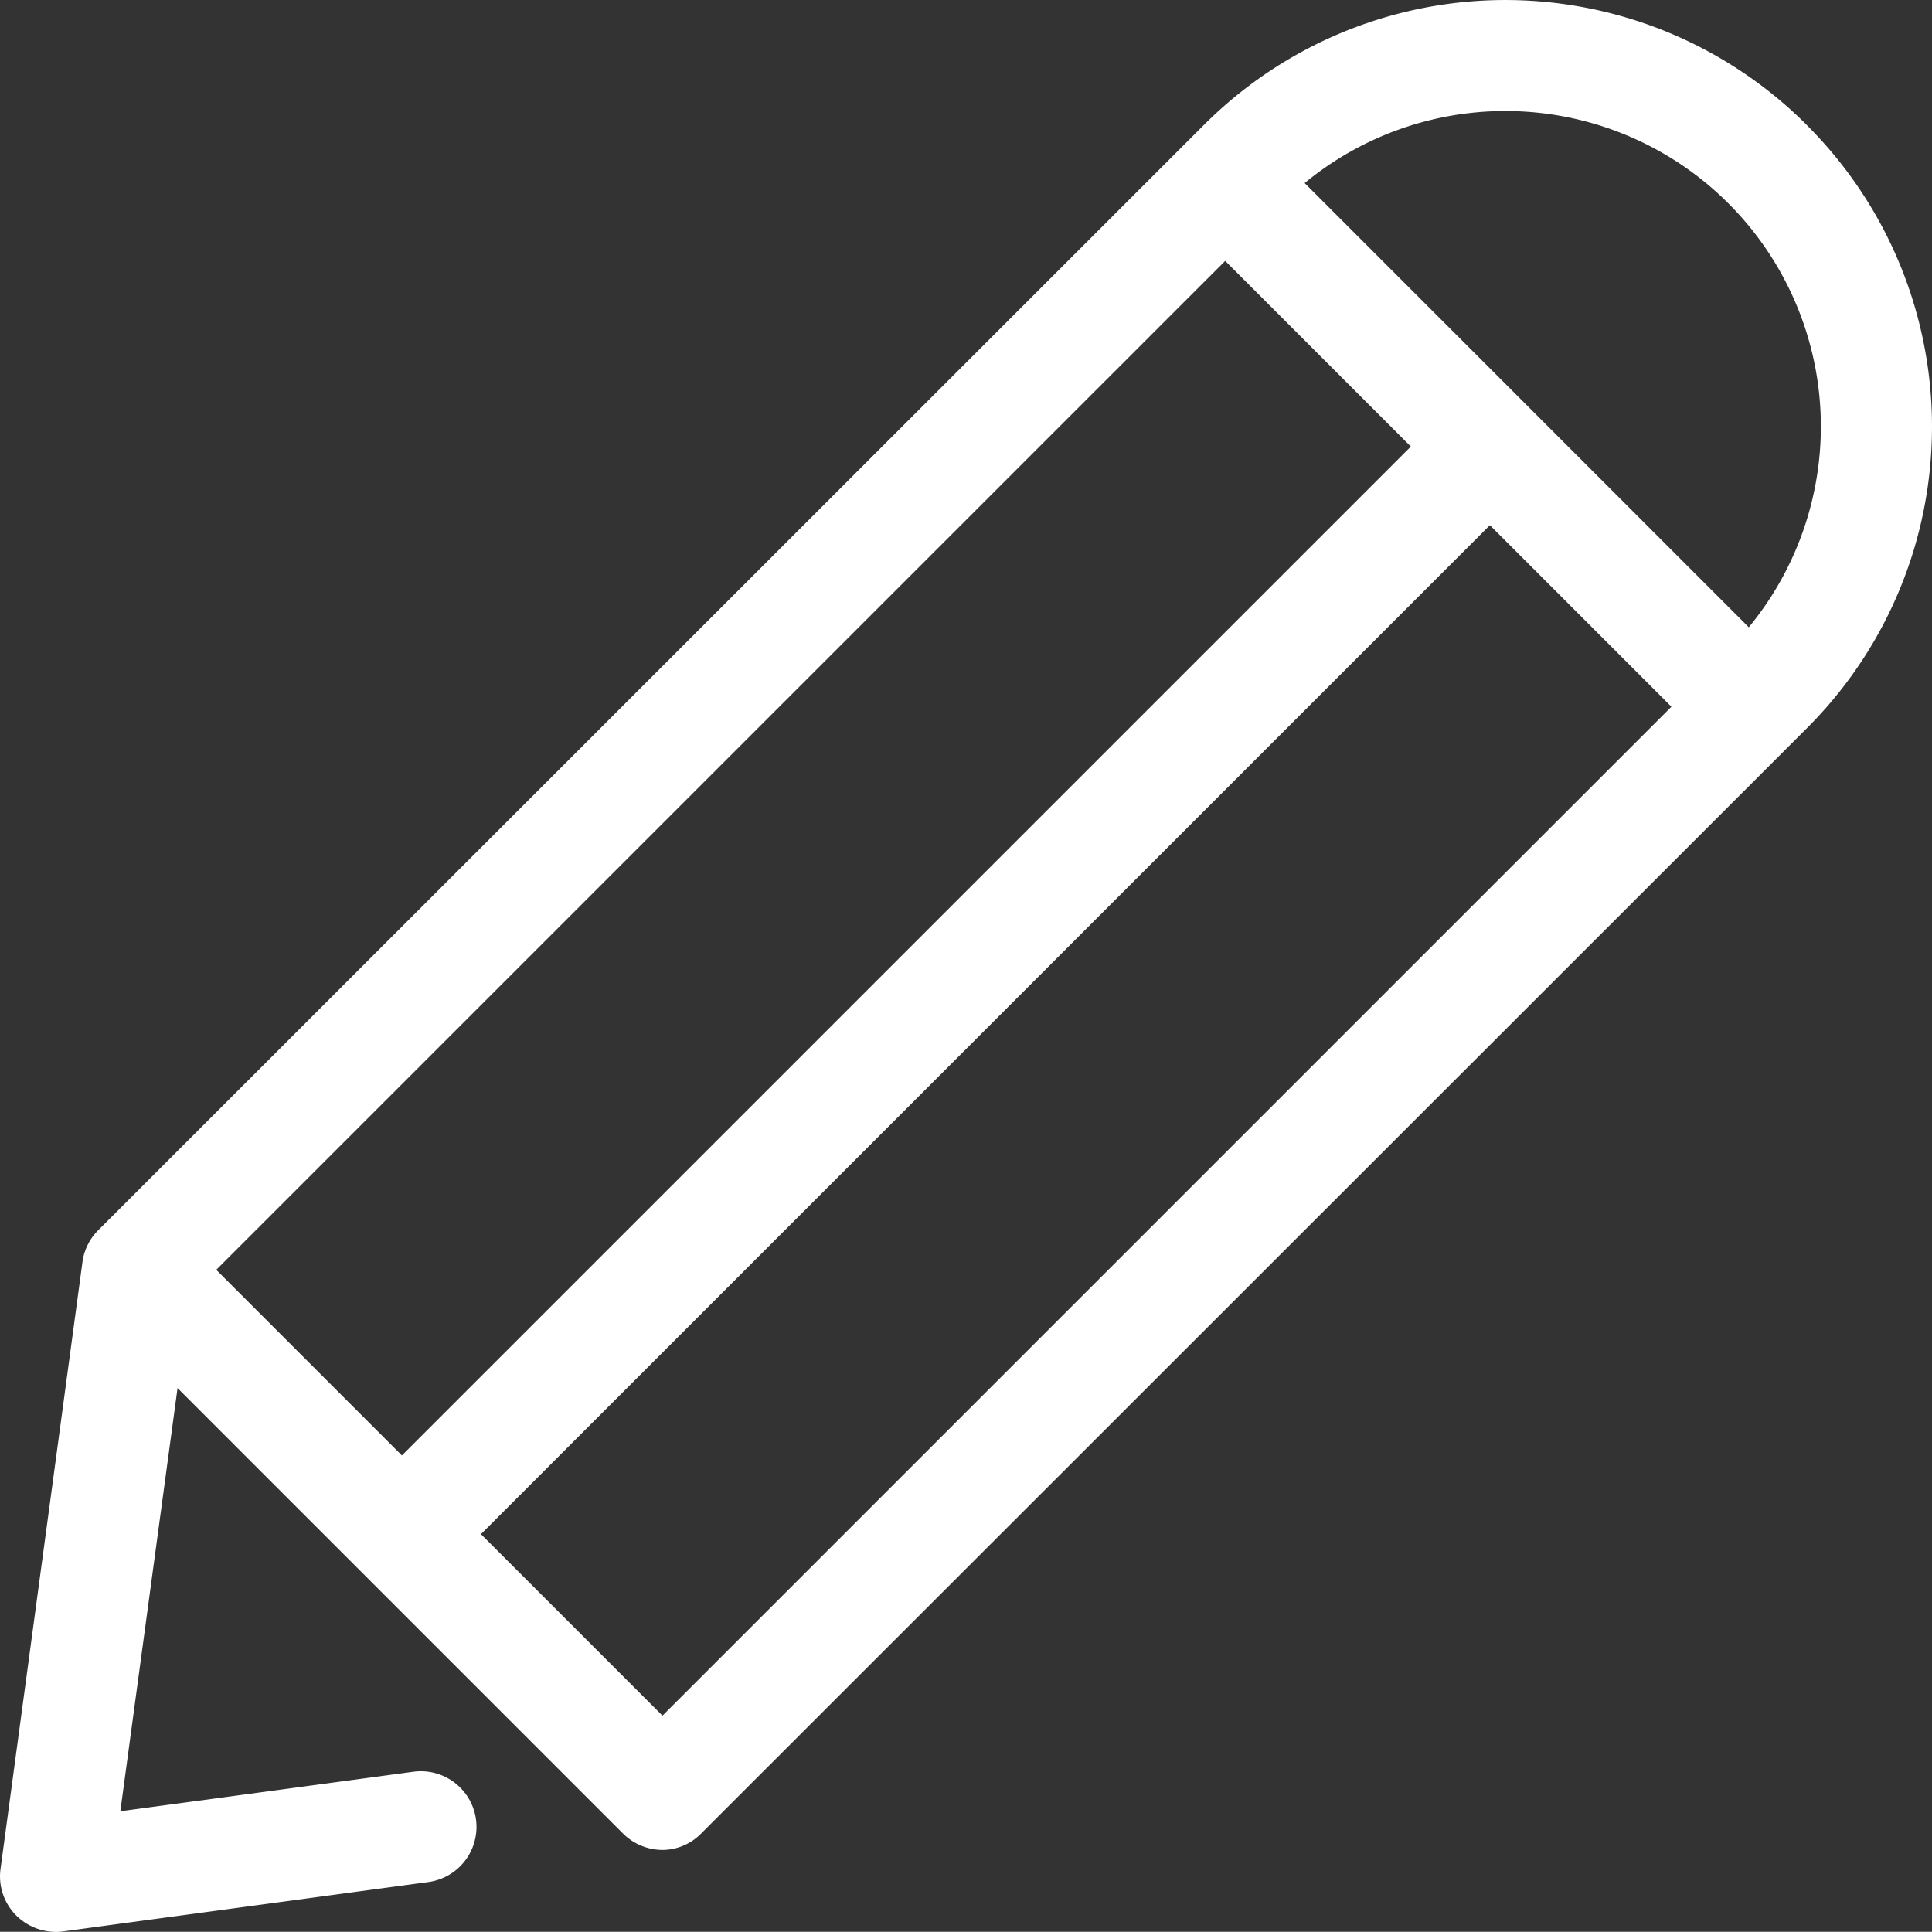
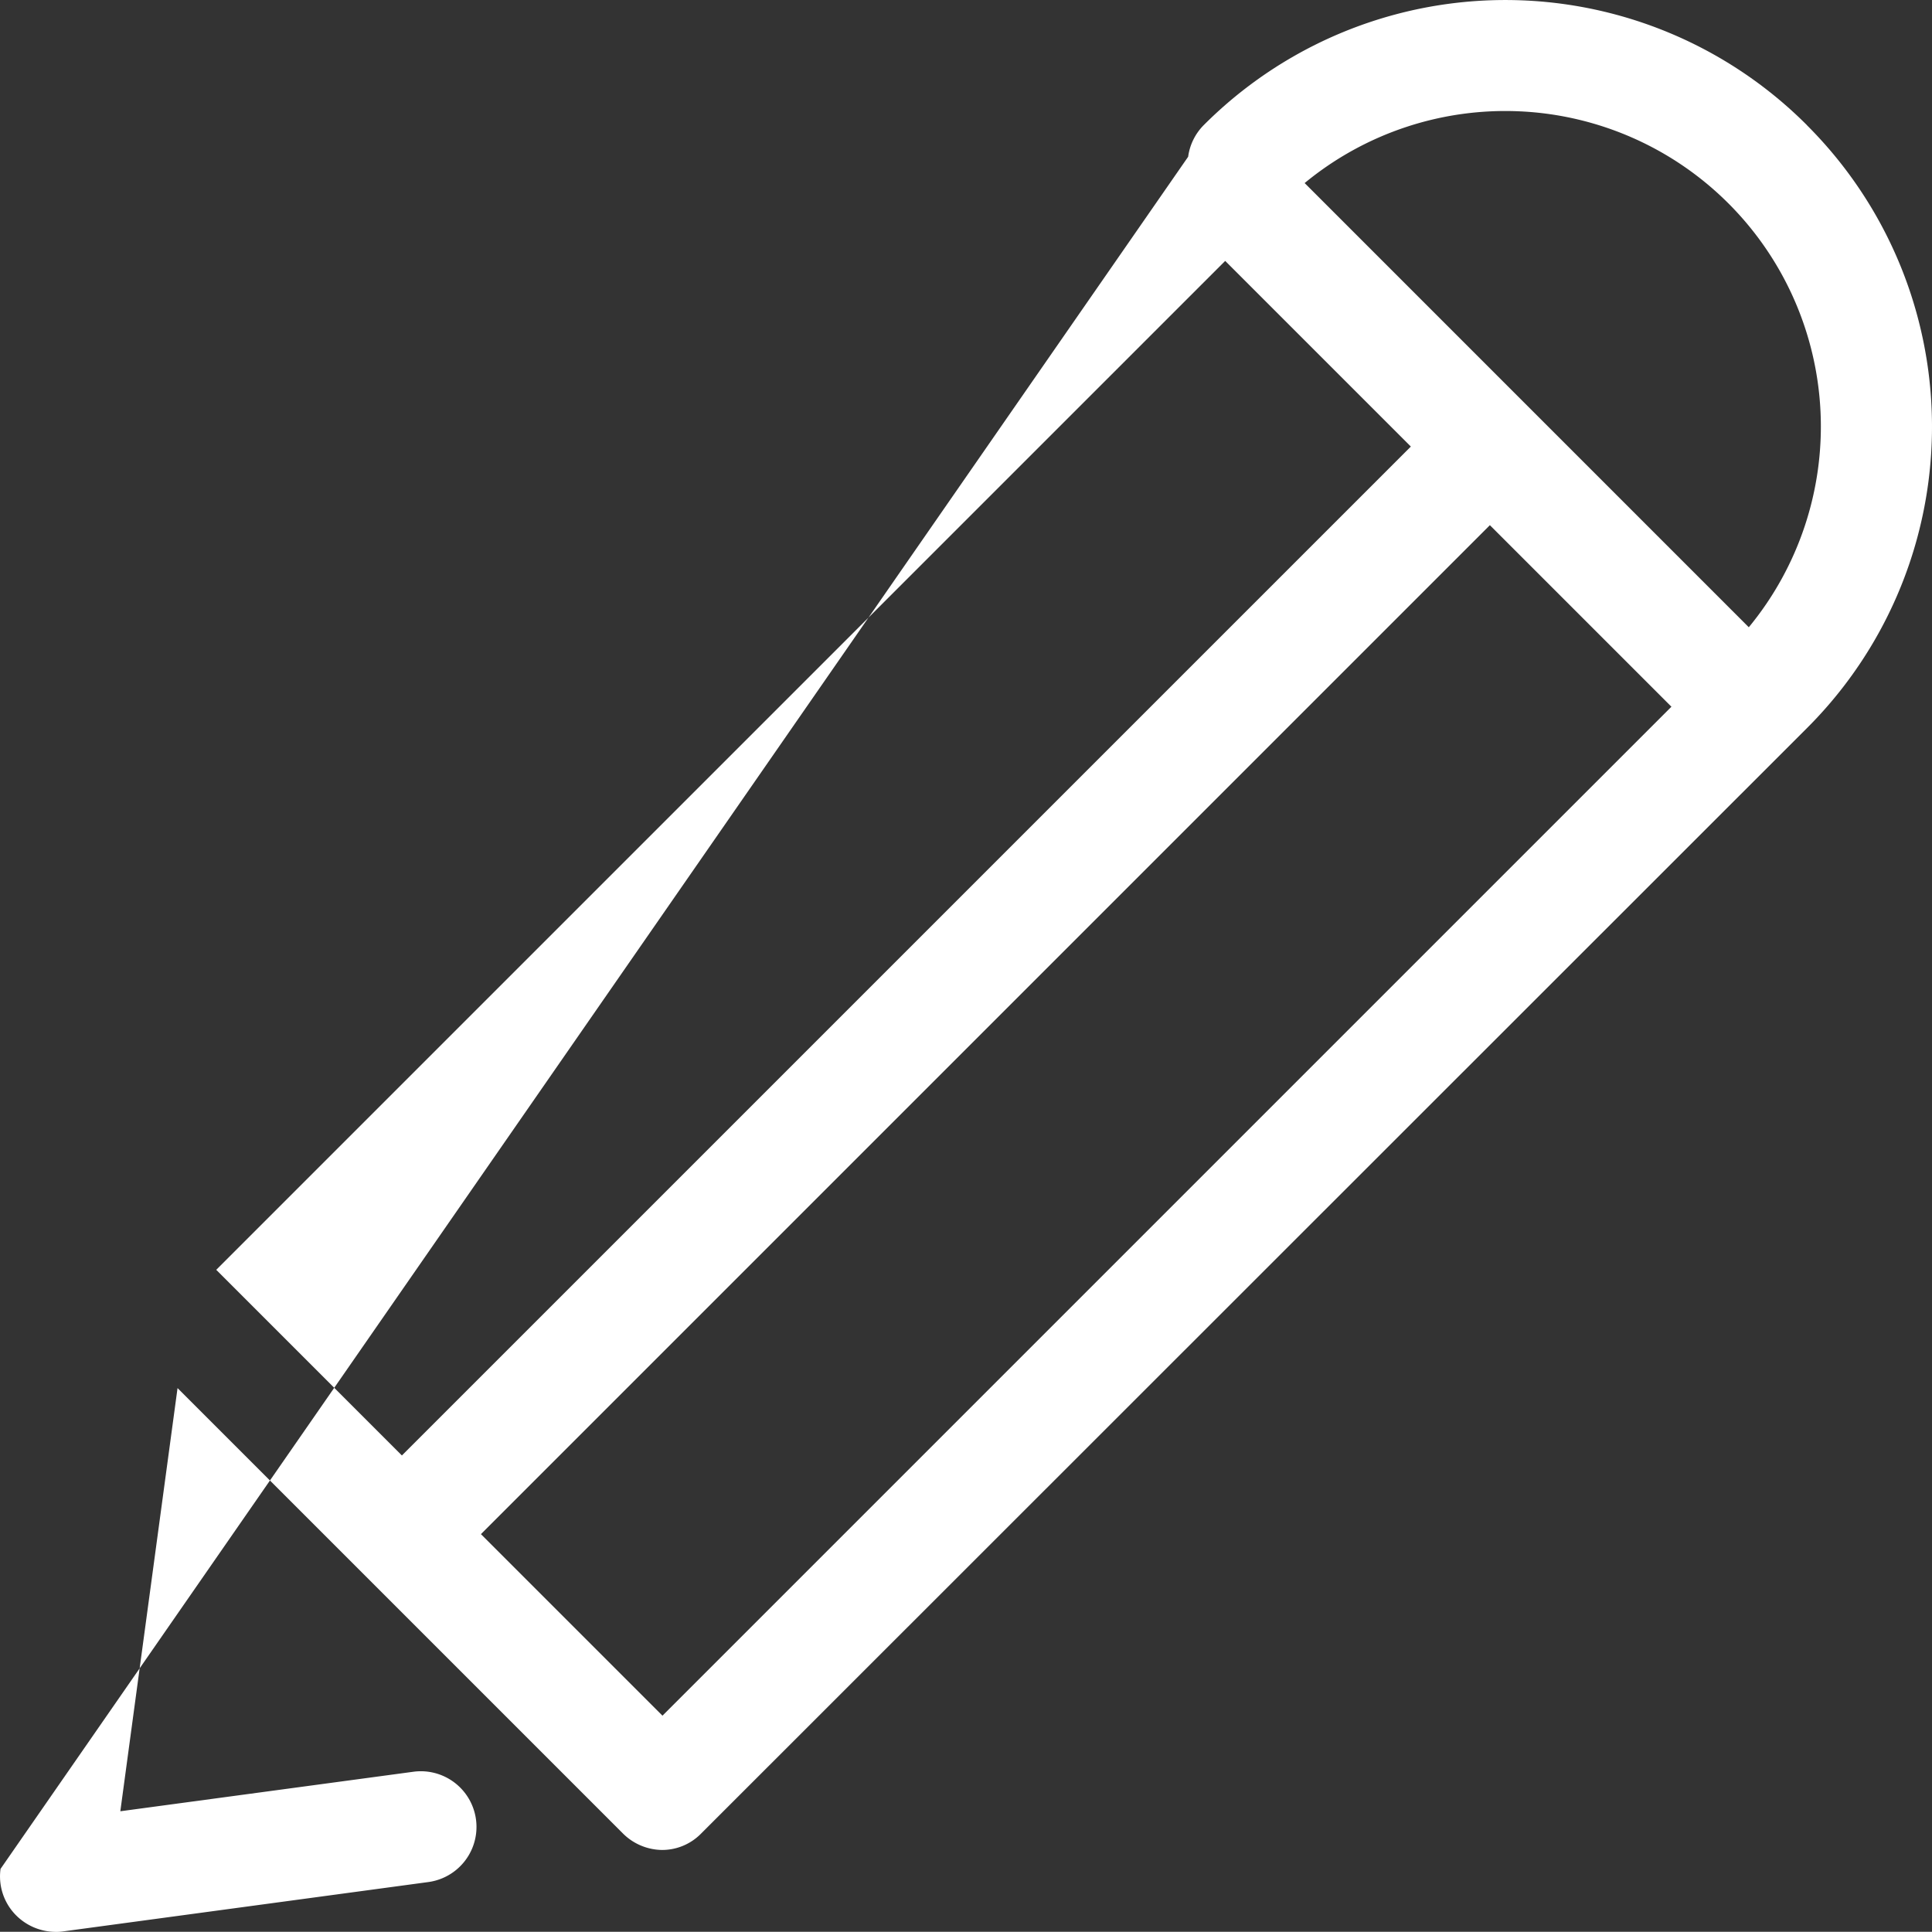
<svg xmlns="http://www.w3.org/2000/svg" viewBox="0 0 469.33 469.28" width="469.33" height="469.28">
  <rect x="0" y="0" width="469.33" height="469.28" fill="#333333" stroke="none" />
  <defs>
    <style>.cls-1{fill:#fff;}</style>
  </defs>
  <title>アセット 1</title>
  <g id="レイヤー_2" data-name="レイヤー 2">
    <g id="Capa_1" data-name="Capa 1">
-       <path class="cls-1" d="M438.93,30.38a103.51,103.51,0,0,0-146.5,0L23.83,298.88a13.44,13.44,0,0,0-3.8,7.7L.13,454a13.39,13.39,0,0,0,3.8,11.3,13.66,13.66,0,0,0,9.5,4,10.87,10.87,0,0,0,1.8-.1l88.8-12a13.52,13.52,0,0,0-3.6-26.8L29.23,440l13.9-102.8,108.2,108.2a13.66,13.66,0,0,0,9.5,4,13.24,13.24,0,0,0,9.5-4l268.6-268.5a103.45,103.45,0,0,0,0-146.5Zm-141.3,33,45.1,45.1L97.63,353.57l-45.1-45.1Zm-136.7,353.4-44.1-44.1,245.1-245.1,44.1,44.1Zm263.9-264.4L316.93,44.47a76.65,76.65,0,0,1,107.9,107.9Z" />
+       <path class="cls-1" d="M438.93,30.38a103.51,103.51,0,0,0-146.5,0a13.44,13.44,0,0,0-3.8,7.7L.13,454a13.39,13.39,0,0,0,3.8,11.3,13.66,13.66,0,0,0,9.5,4,10.87,10.87,0,0,0,1.8-.1l88.8-12a13.52,13.52,0,0,0-3.6-26.8L29.23,440l13.9-102.8,108.2,108.2a13.66,13.66,0,0,0,9.5,4,13.24,13.24,0,0,0,9.5-4l268.6-268.5a103.45,103.45,0,0,0,0-146.5Zm-141.3,33,45.1,45.1L97.63,353.57l-45.1-45.1Zm-136.7,353.4-44.1-44.1,245.1-245.1,44.1,44.1Zm263.9-264.4L316.93,44.47a76.65,76.65,0,0,1,107.9,107.9Z" />
    </g>
  </g>
</svg>